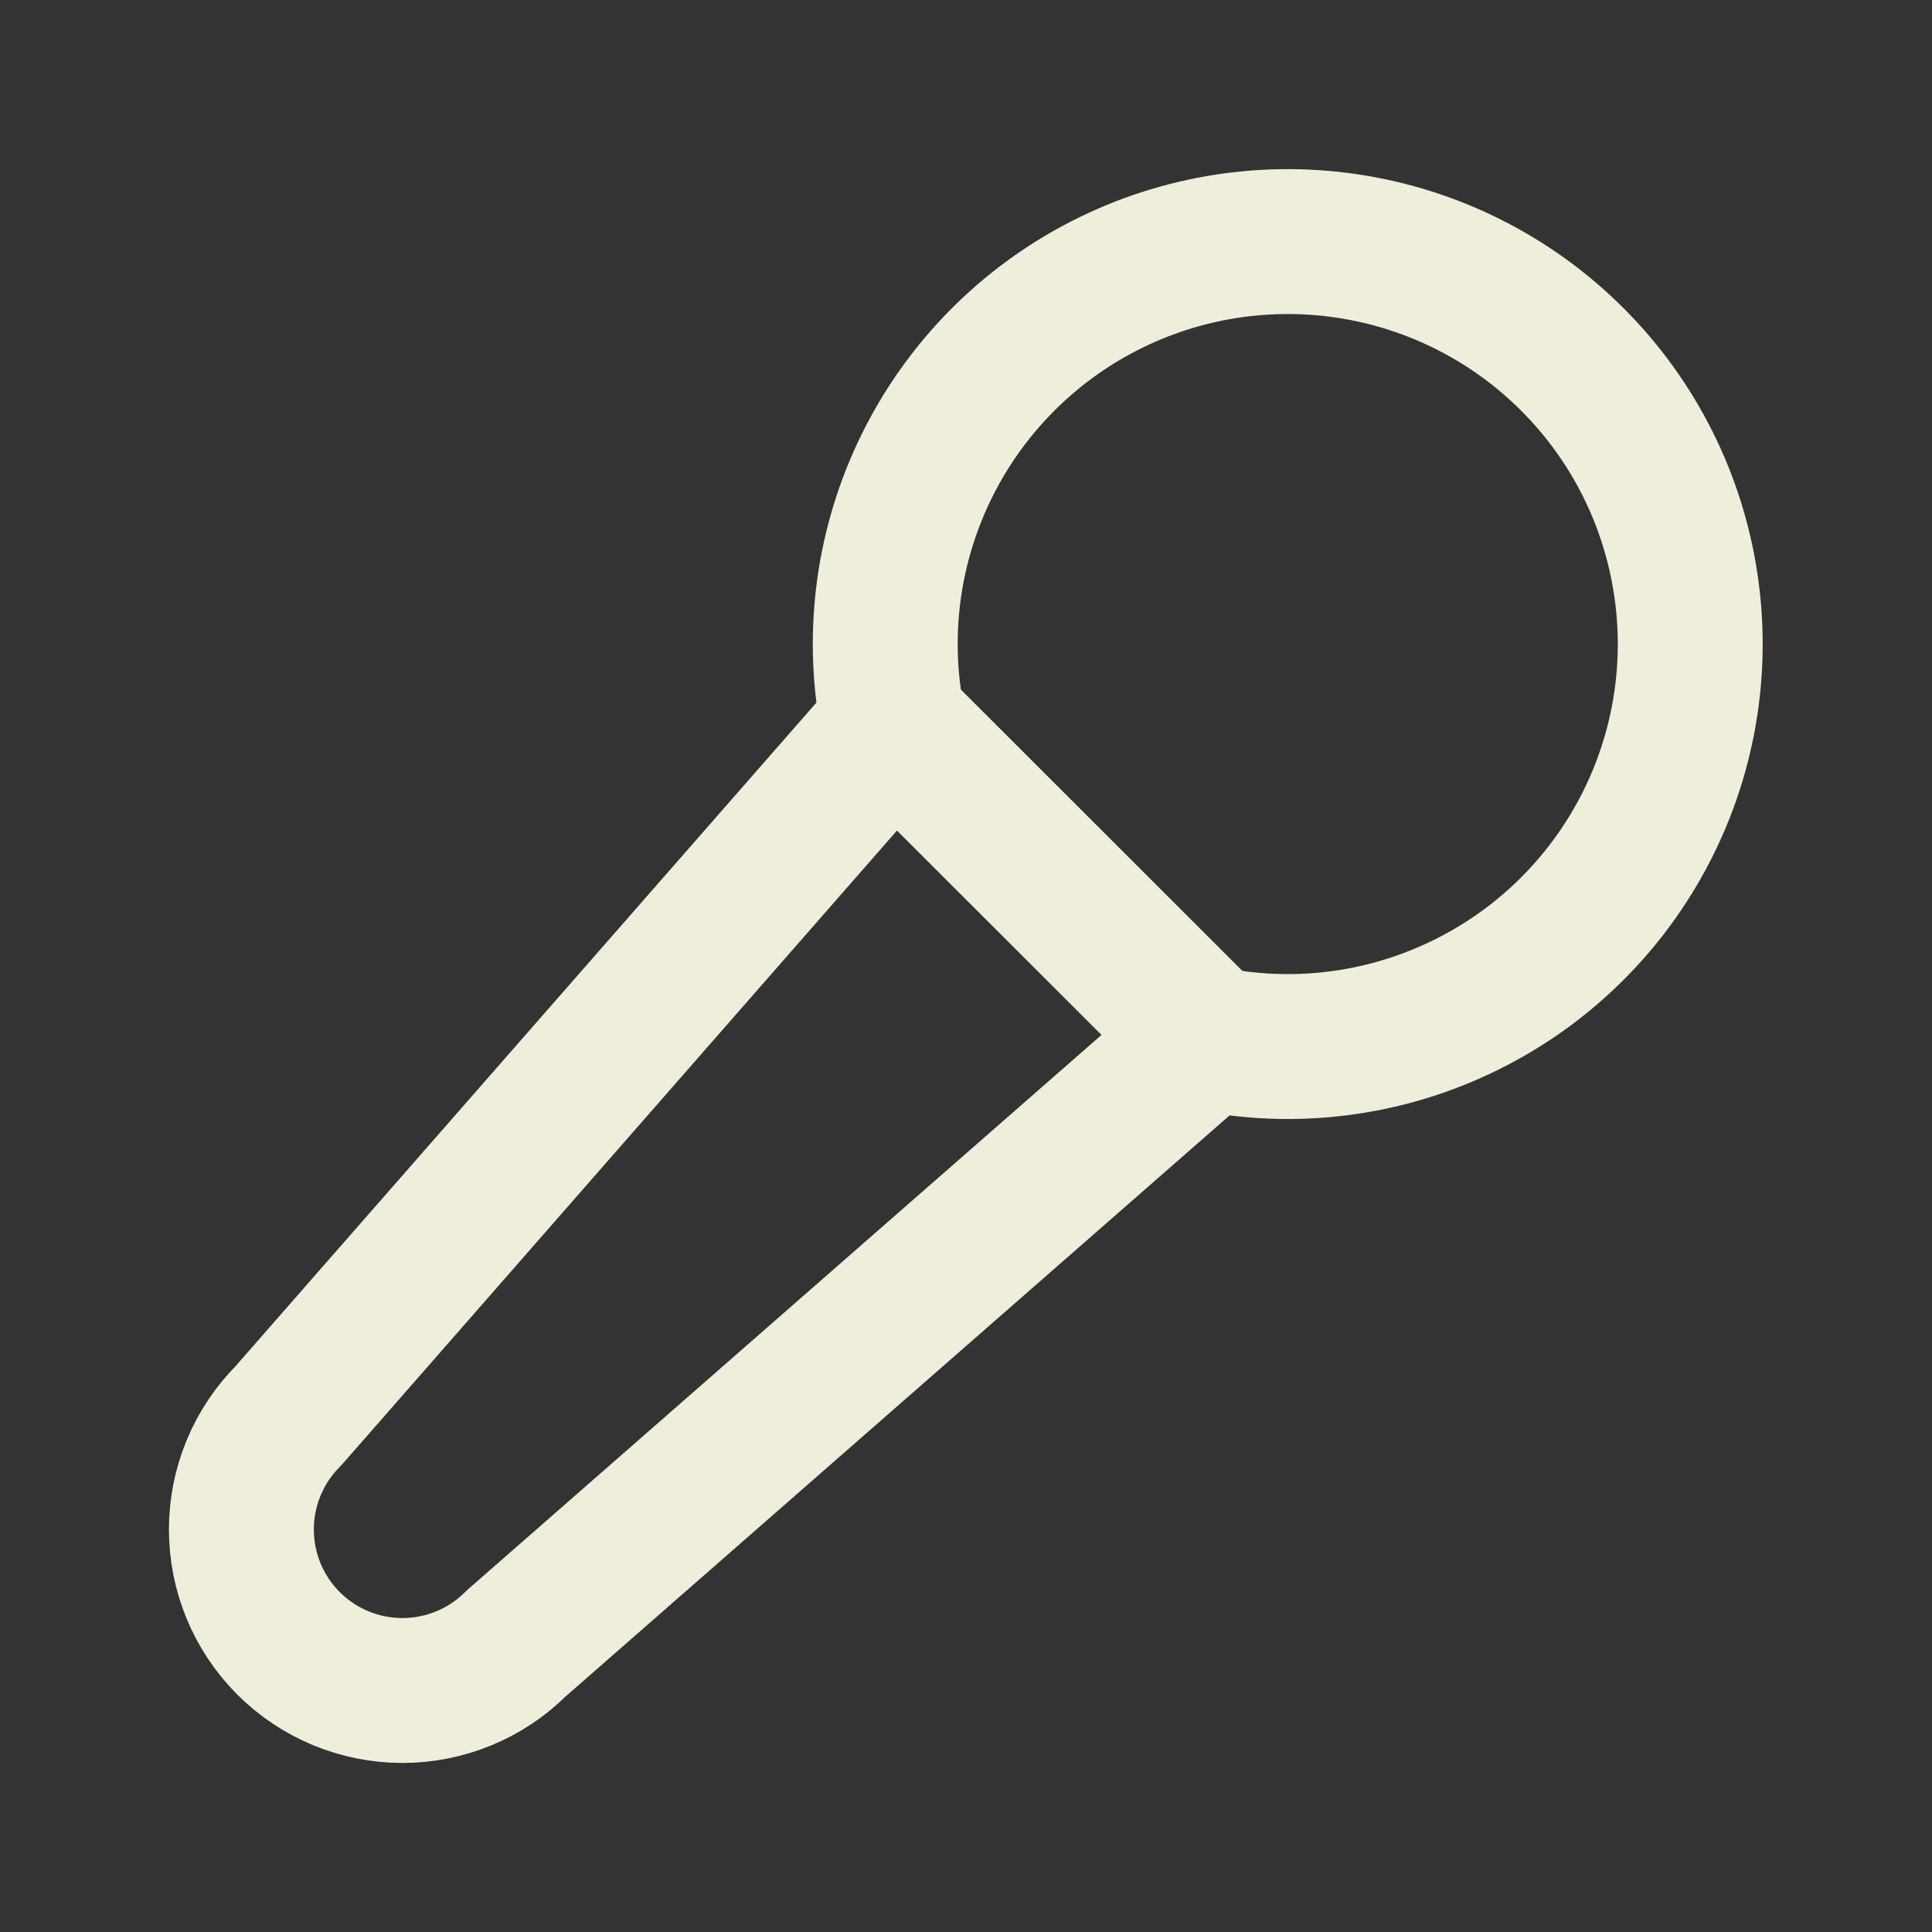
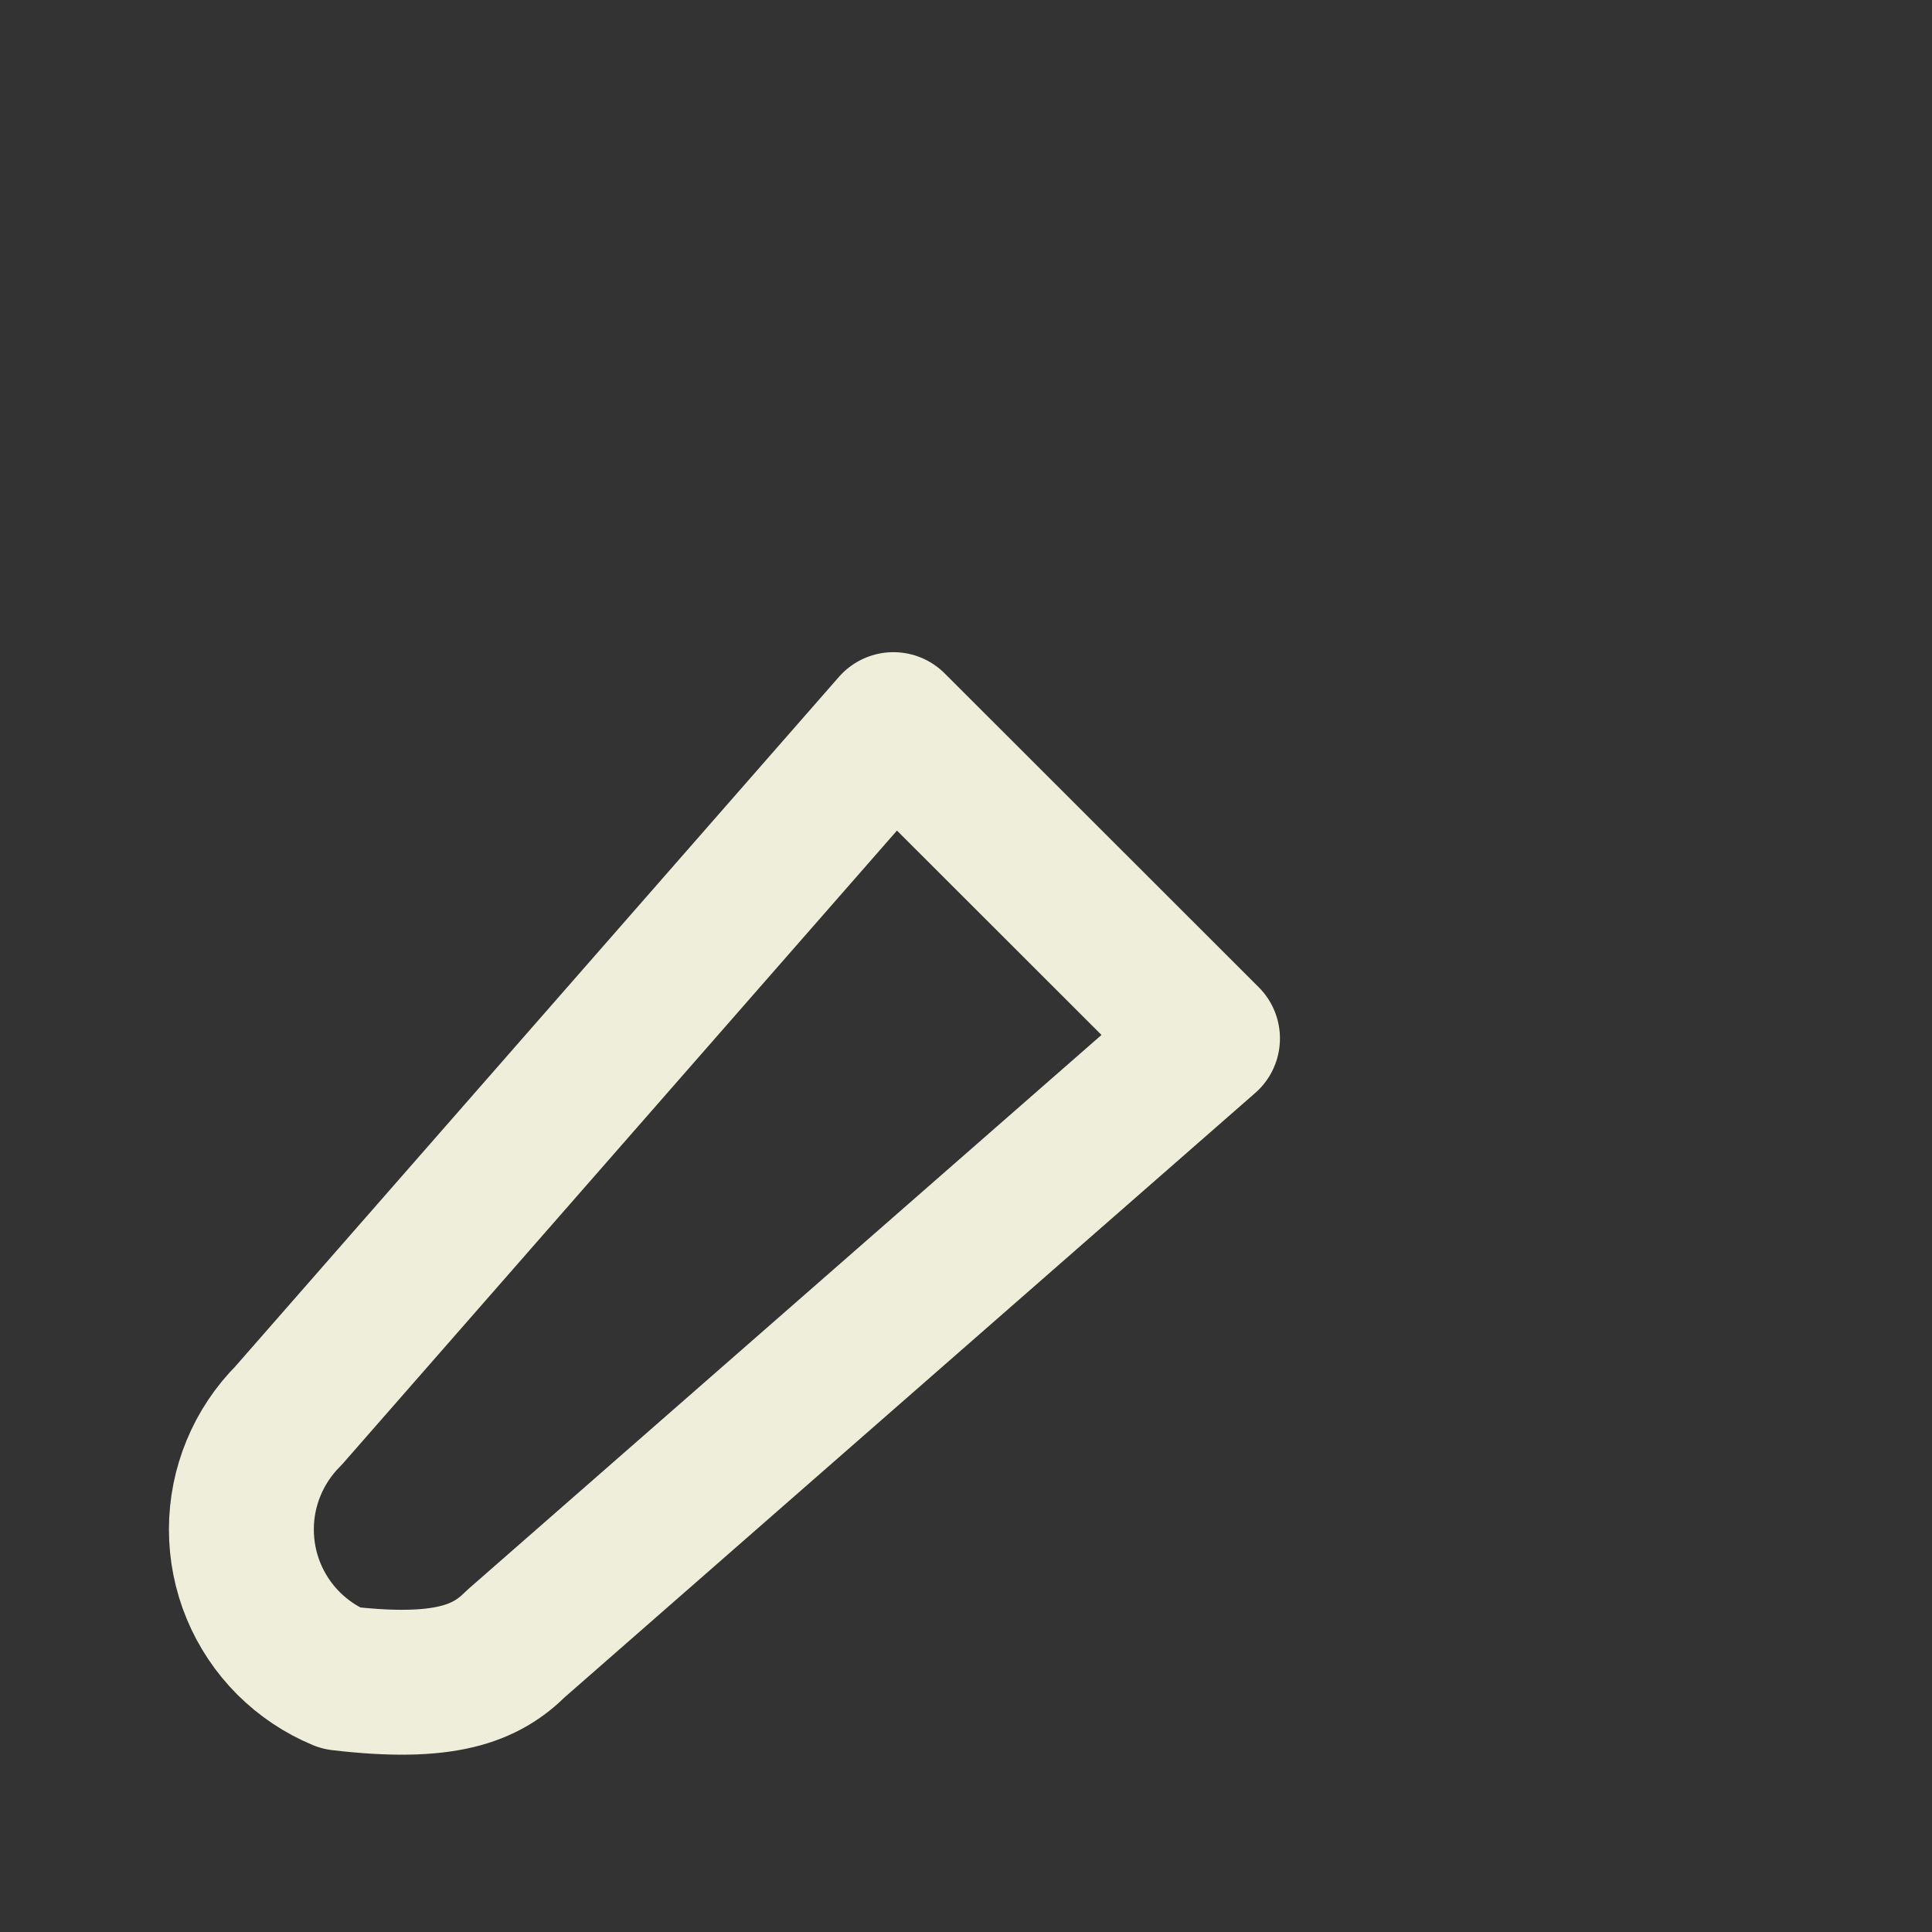
<svg xmlns="http://www.w3.org/2000/svg" width="16" height="16" viewBox="0 0 16 16" fill="none">
  <rect x="0" y="0" width="16" height="16" fill="#333333" stroke="none" />
-   <path d="M10 8.6C10.702 8.743 11.431 8.656 12.08 8.351C12.729 8.047 13.262 7.542 13.601 6.911C13.94 6.28 14.067 5.556 13.962 4.847C13.858 4.139 13.528 3.482 13.021 2.976C12.514 2.469 11.858 2.14 11.149 2.036C10.44 1.932 9.717 2.059 9.086 2.398C8.455 2.737 7.95 3.271 7.646 3.92C7.342 4.569 7.255 5.298 7.399 6" stroke="#EFEEDA" stroke-width="1.2" stroke-linecap="round" stroke-linejoin="round" />
-   <path d="M10 8.6L7.399 6.001L2.39 11.723C2.14 11.973 1.999 12.312 1.999 12.666C1.999 12.841 2.033 13.014 2.1 13.176C2.167 13.338 2.265 13.485 2.389 13.609C2.513 13.733 2.66 13.831 2.821 13.898C2.983 13.965 3.157 14 3.332 14C3.685 14 4.025 13.86 4.275 13.61L10 8.6Z" stroke="#EFEEDA" stroke-width="1.2" stroke-linecap="round" stroke-linejoin="round" />
+   <path d="M10 8.6L7.399 6.001L2.39 11.723C2.14 11.973 1.999 12.312 1.999 12.666C1.999 12.841 2.033 13.014 2.1 13.176C2.167 13.338 2.265 13.485 2.389 13.609C2.513 13.733 2.66 13.831 2.821 13.898C3.685 14 4.025 13.86 4.275 13.61L10 8.6Z" stroke="#EFEEDA" stroke-width="1.2" stroke-linecap="round" stroke-linejoin="round" />
</svg>